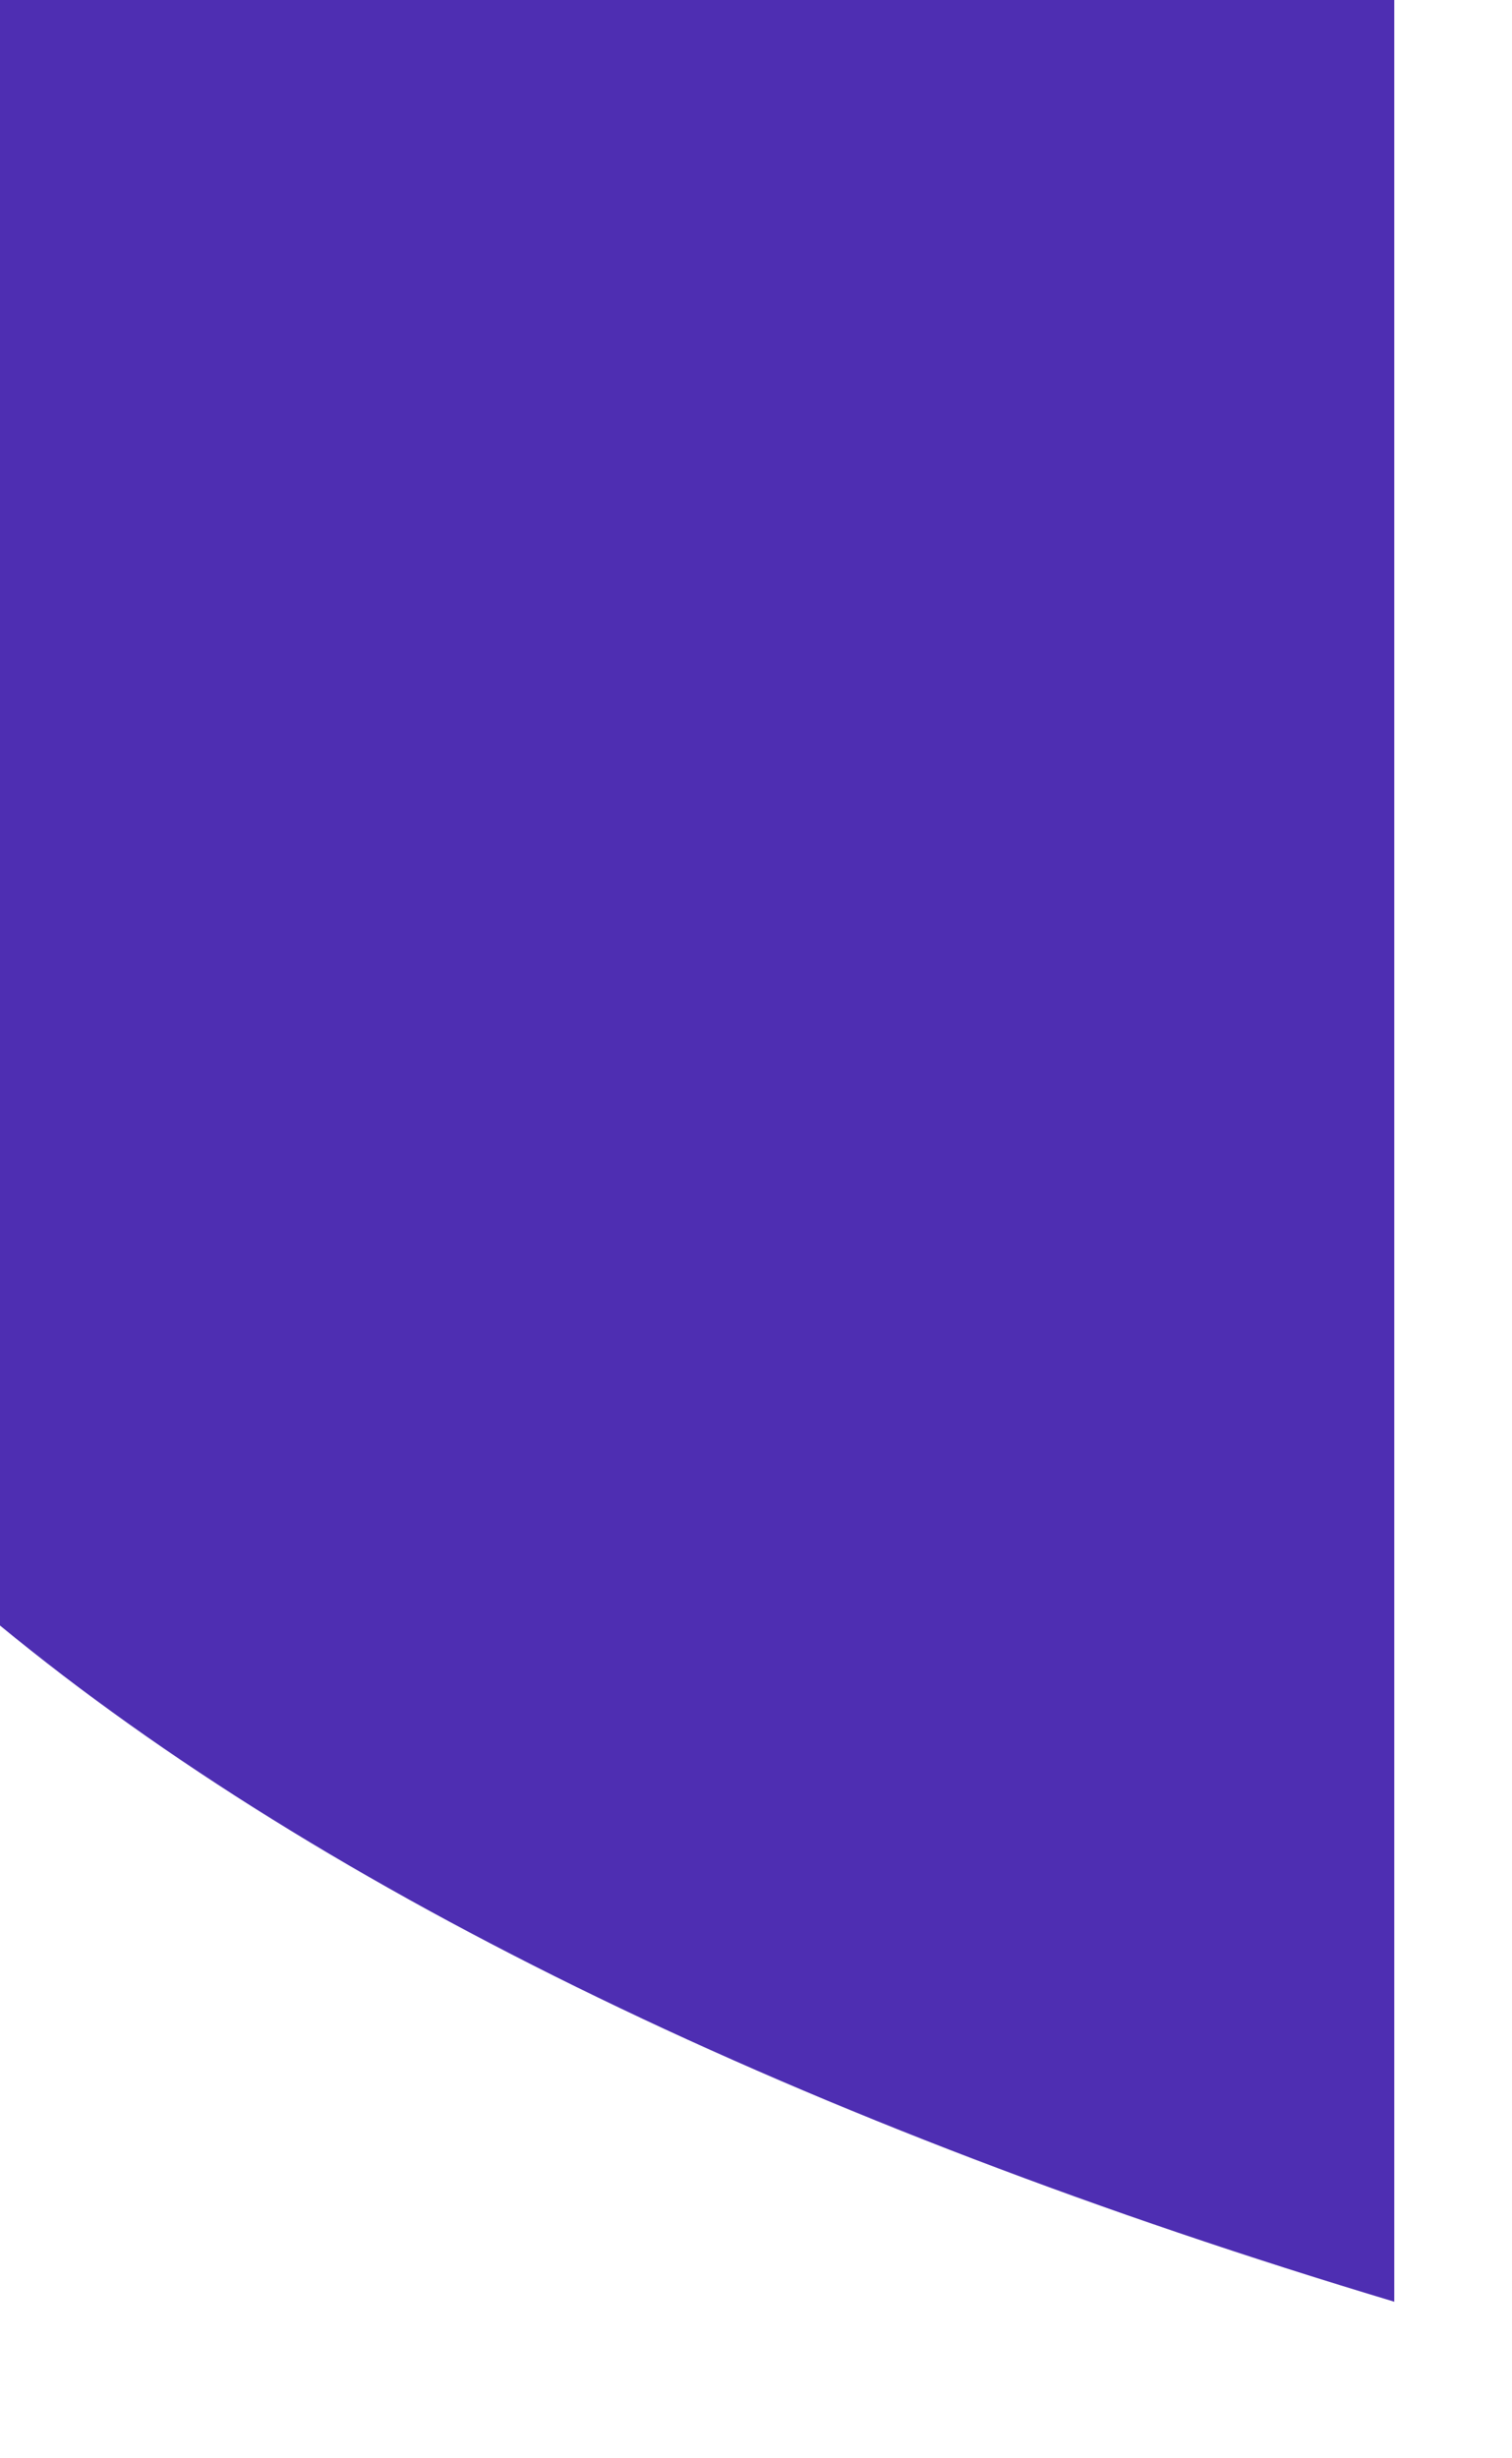
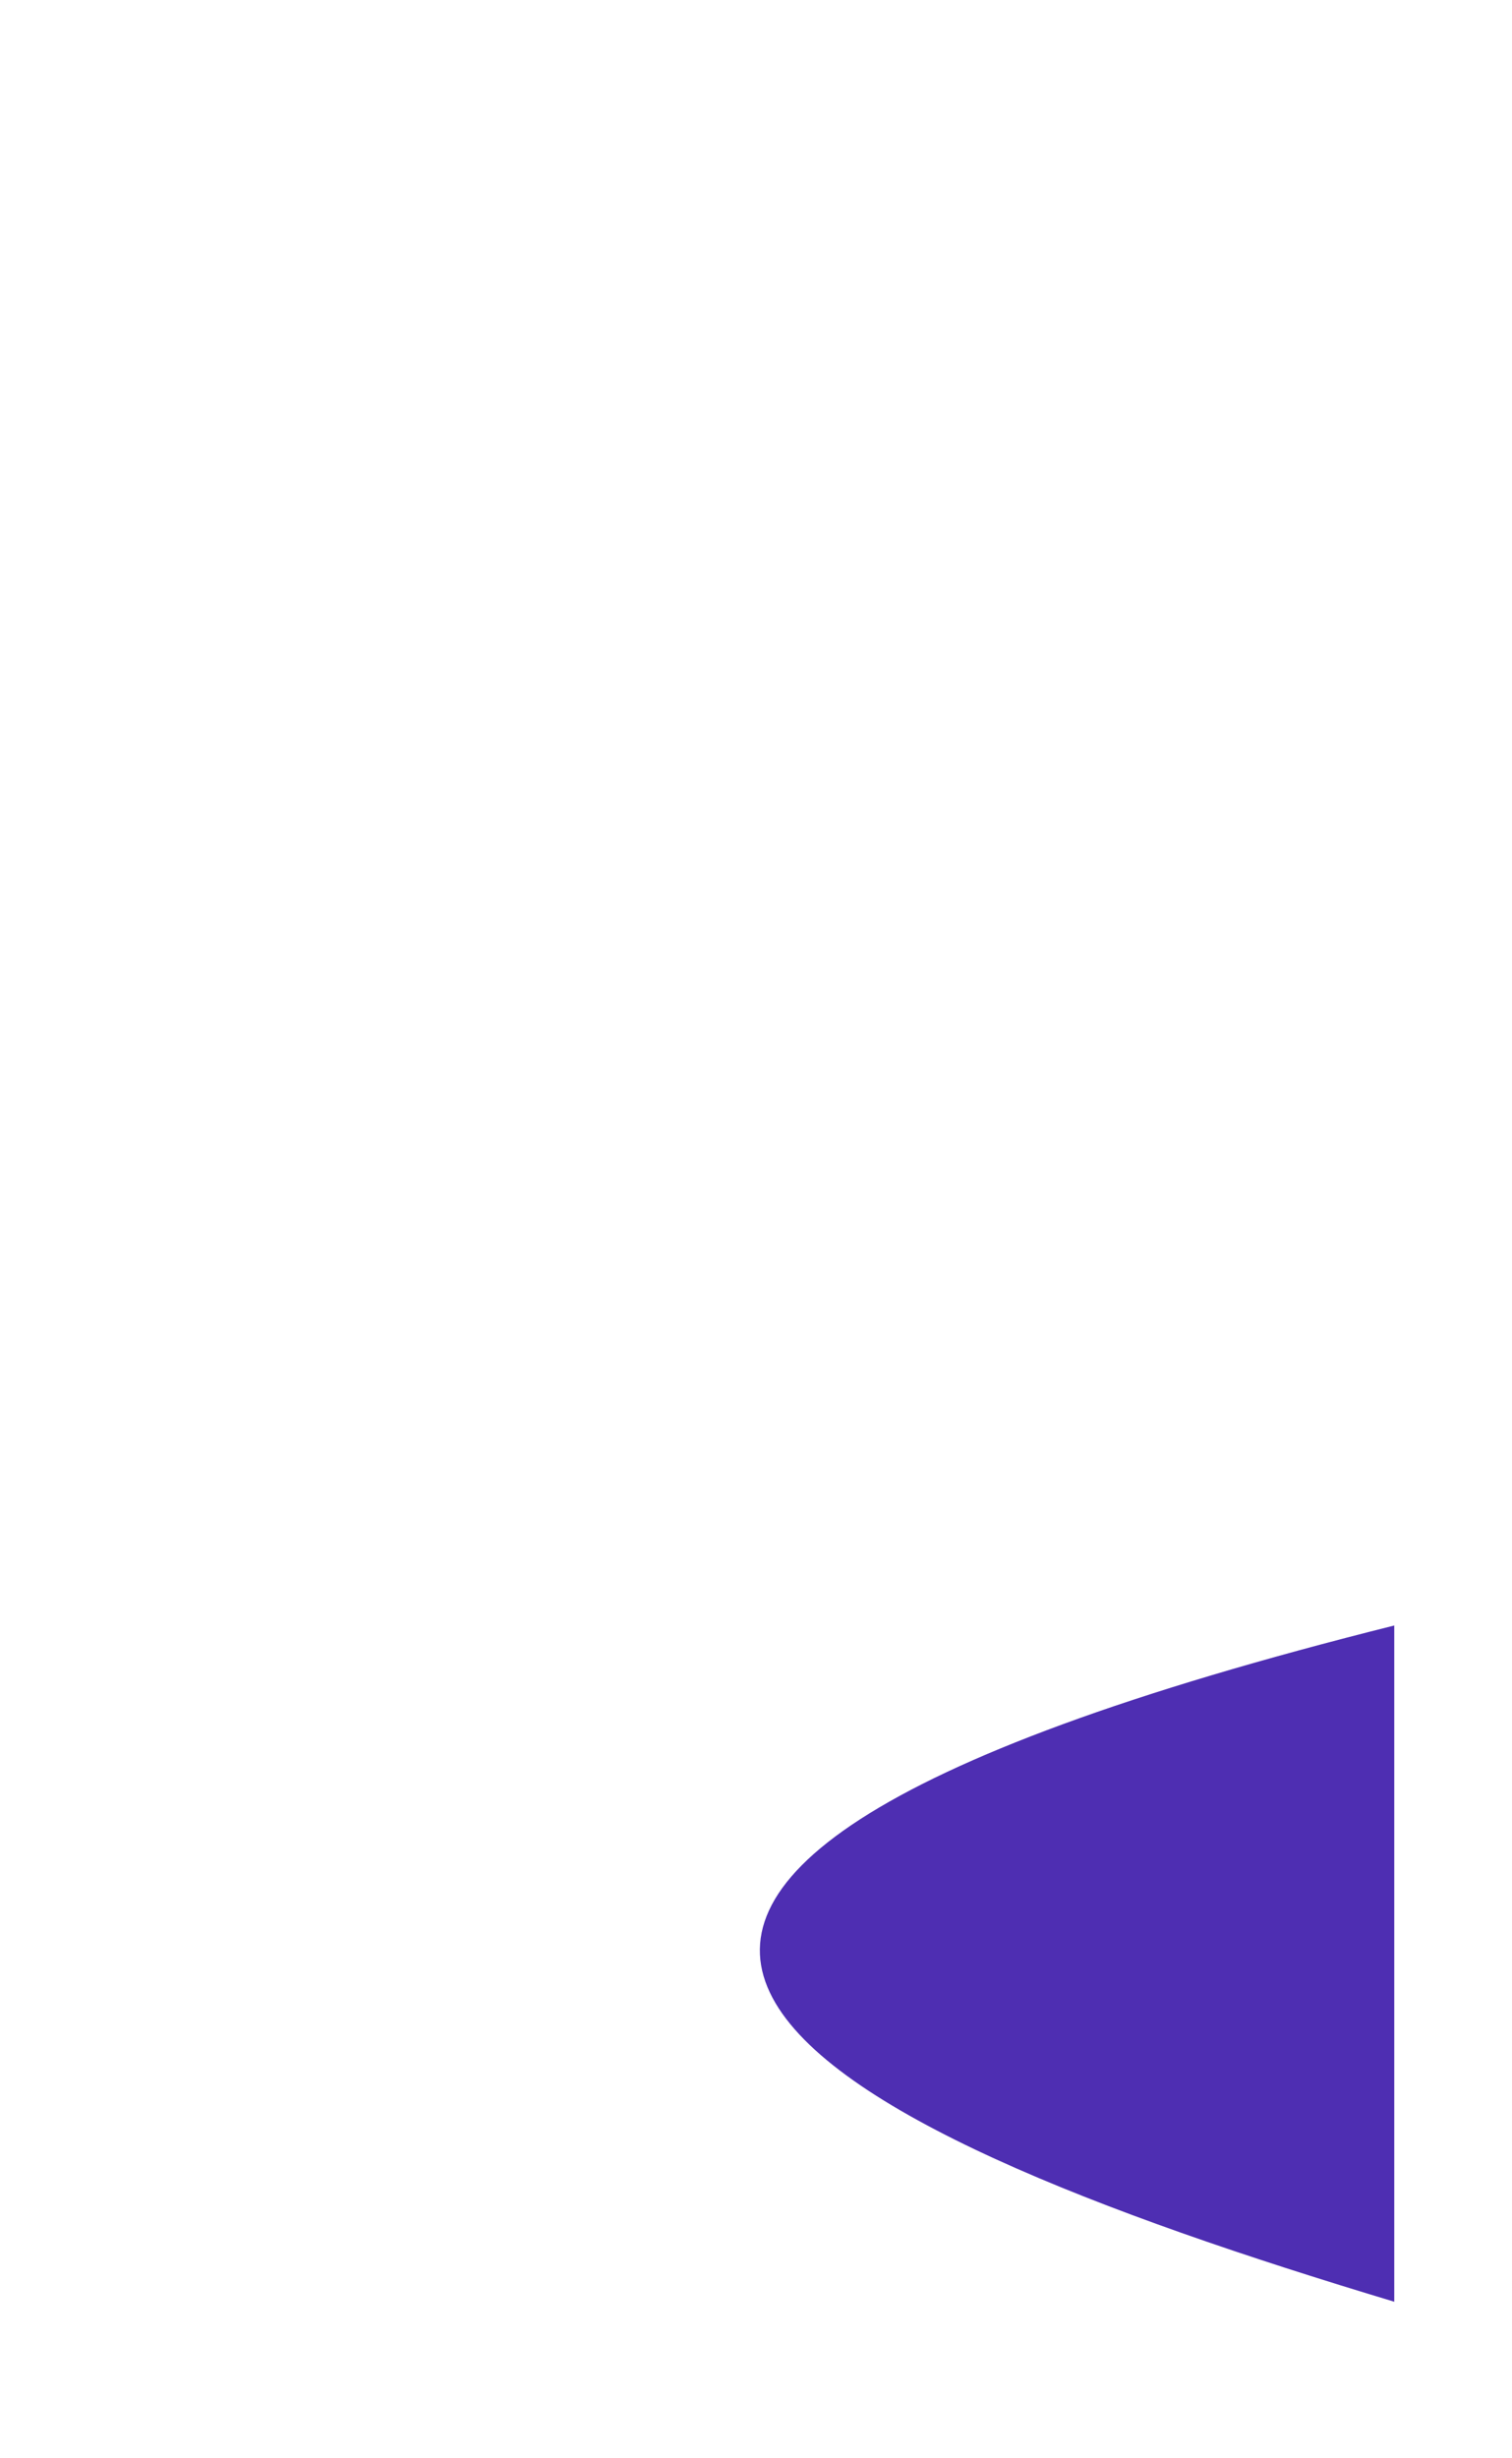
<svg xmlns="http://www.w3.org/2000/svg" fill="none" height="100%" overflow="visible" preserveAspectRatio="none" style="display: block;" viewBox="0 0 8 13" width="100%">
-   <path d="M7.377 12.172V0H0V8.596C1.719 10.011 4.261 11.236 7.377 12.172Z" fill="#4E2EB2" id="Intersect" />
+   <path d="M7.377 12.172V0V8.596C1.719 10.011 4.261 11.236 7.377 12.172Z" fill="#4E2EB2" id="Intersect" />
</svg>